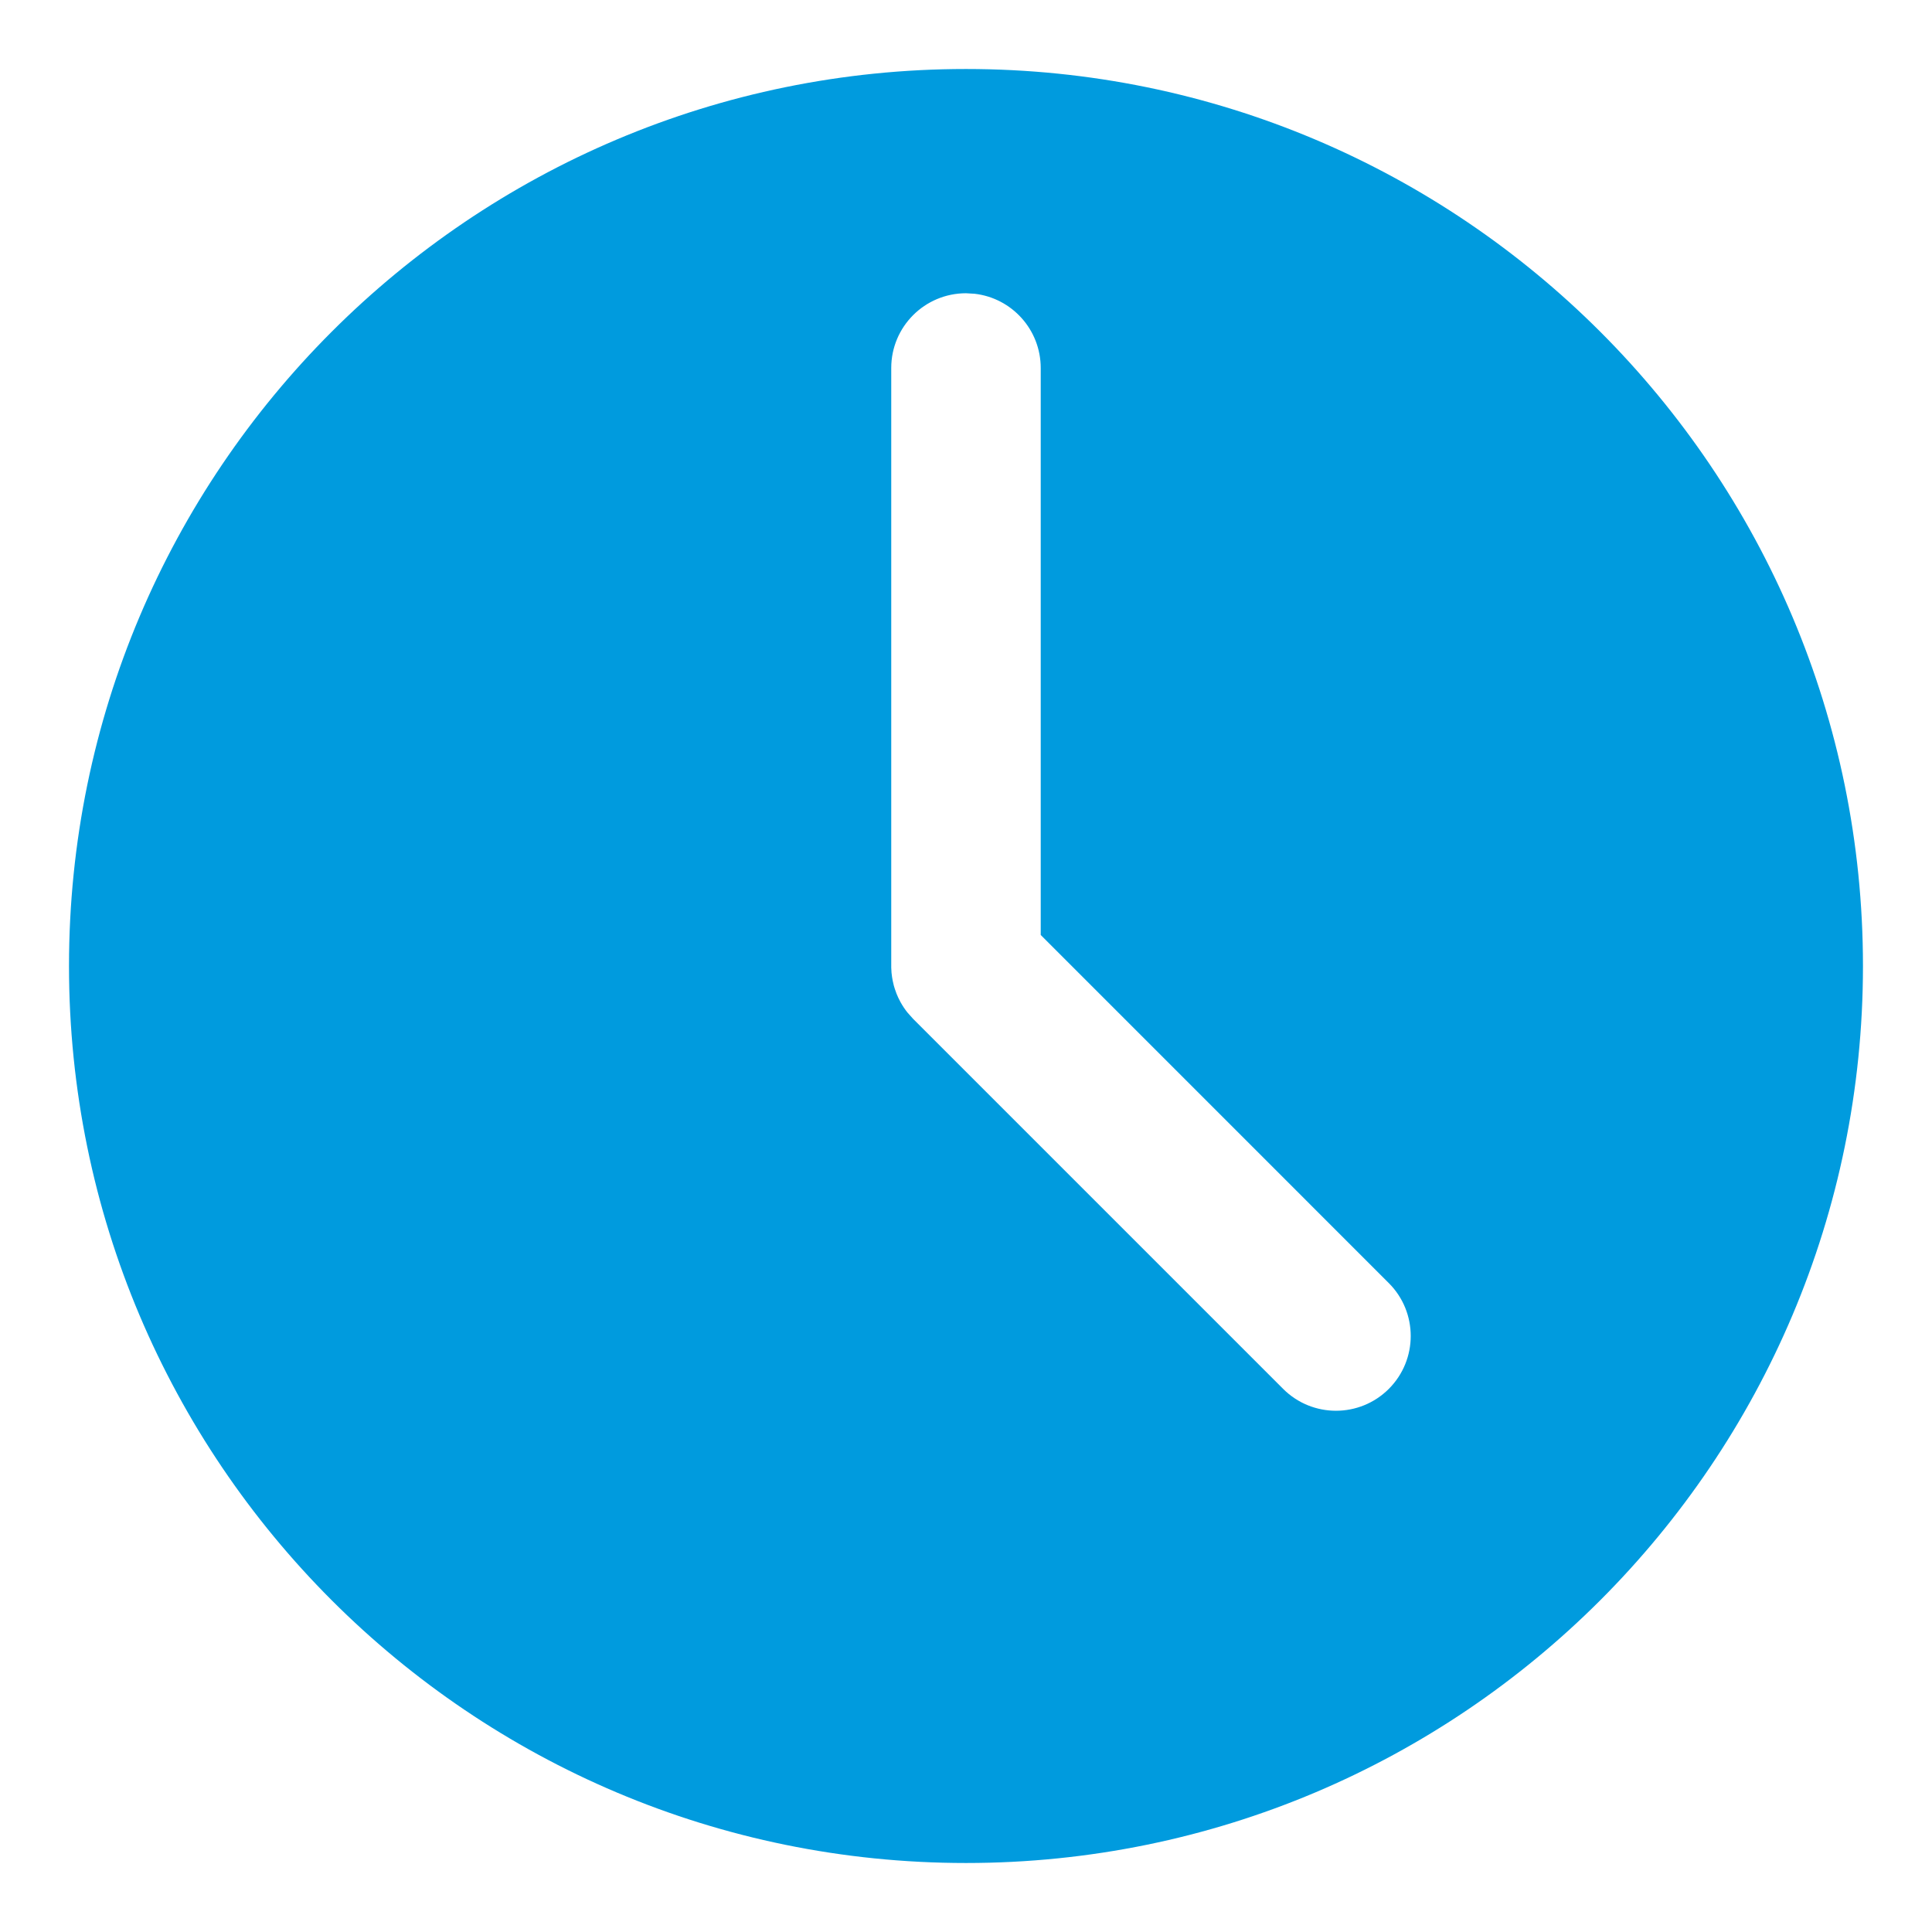
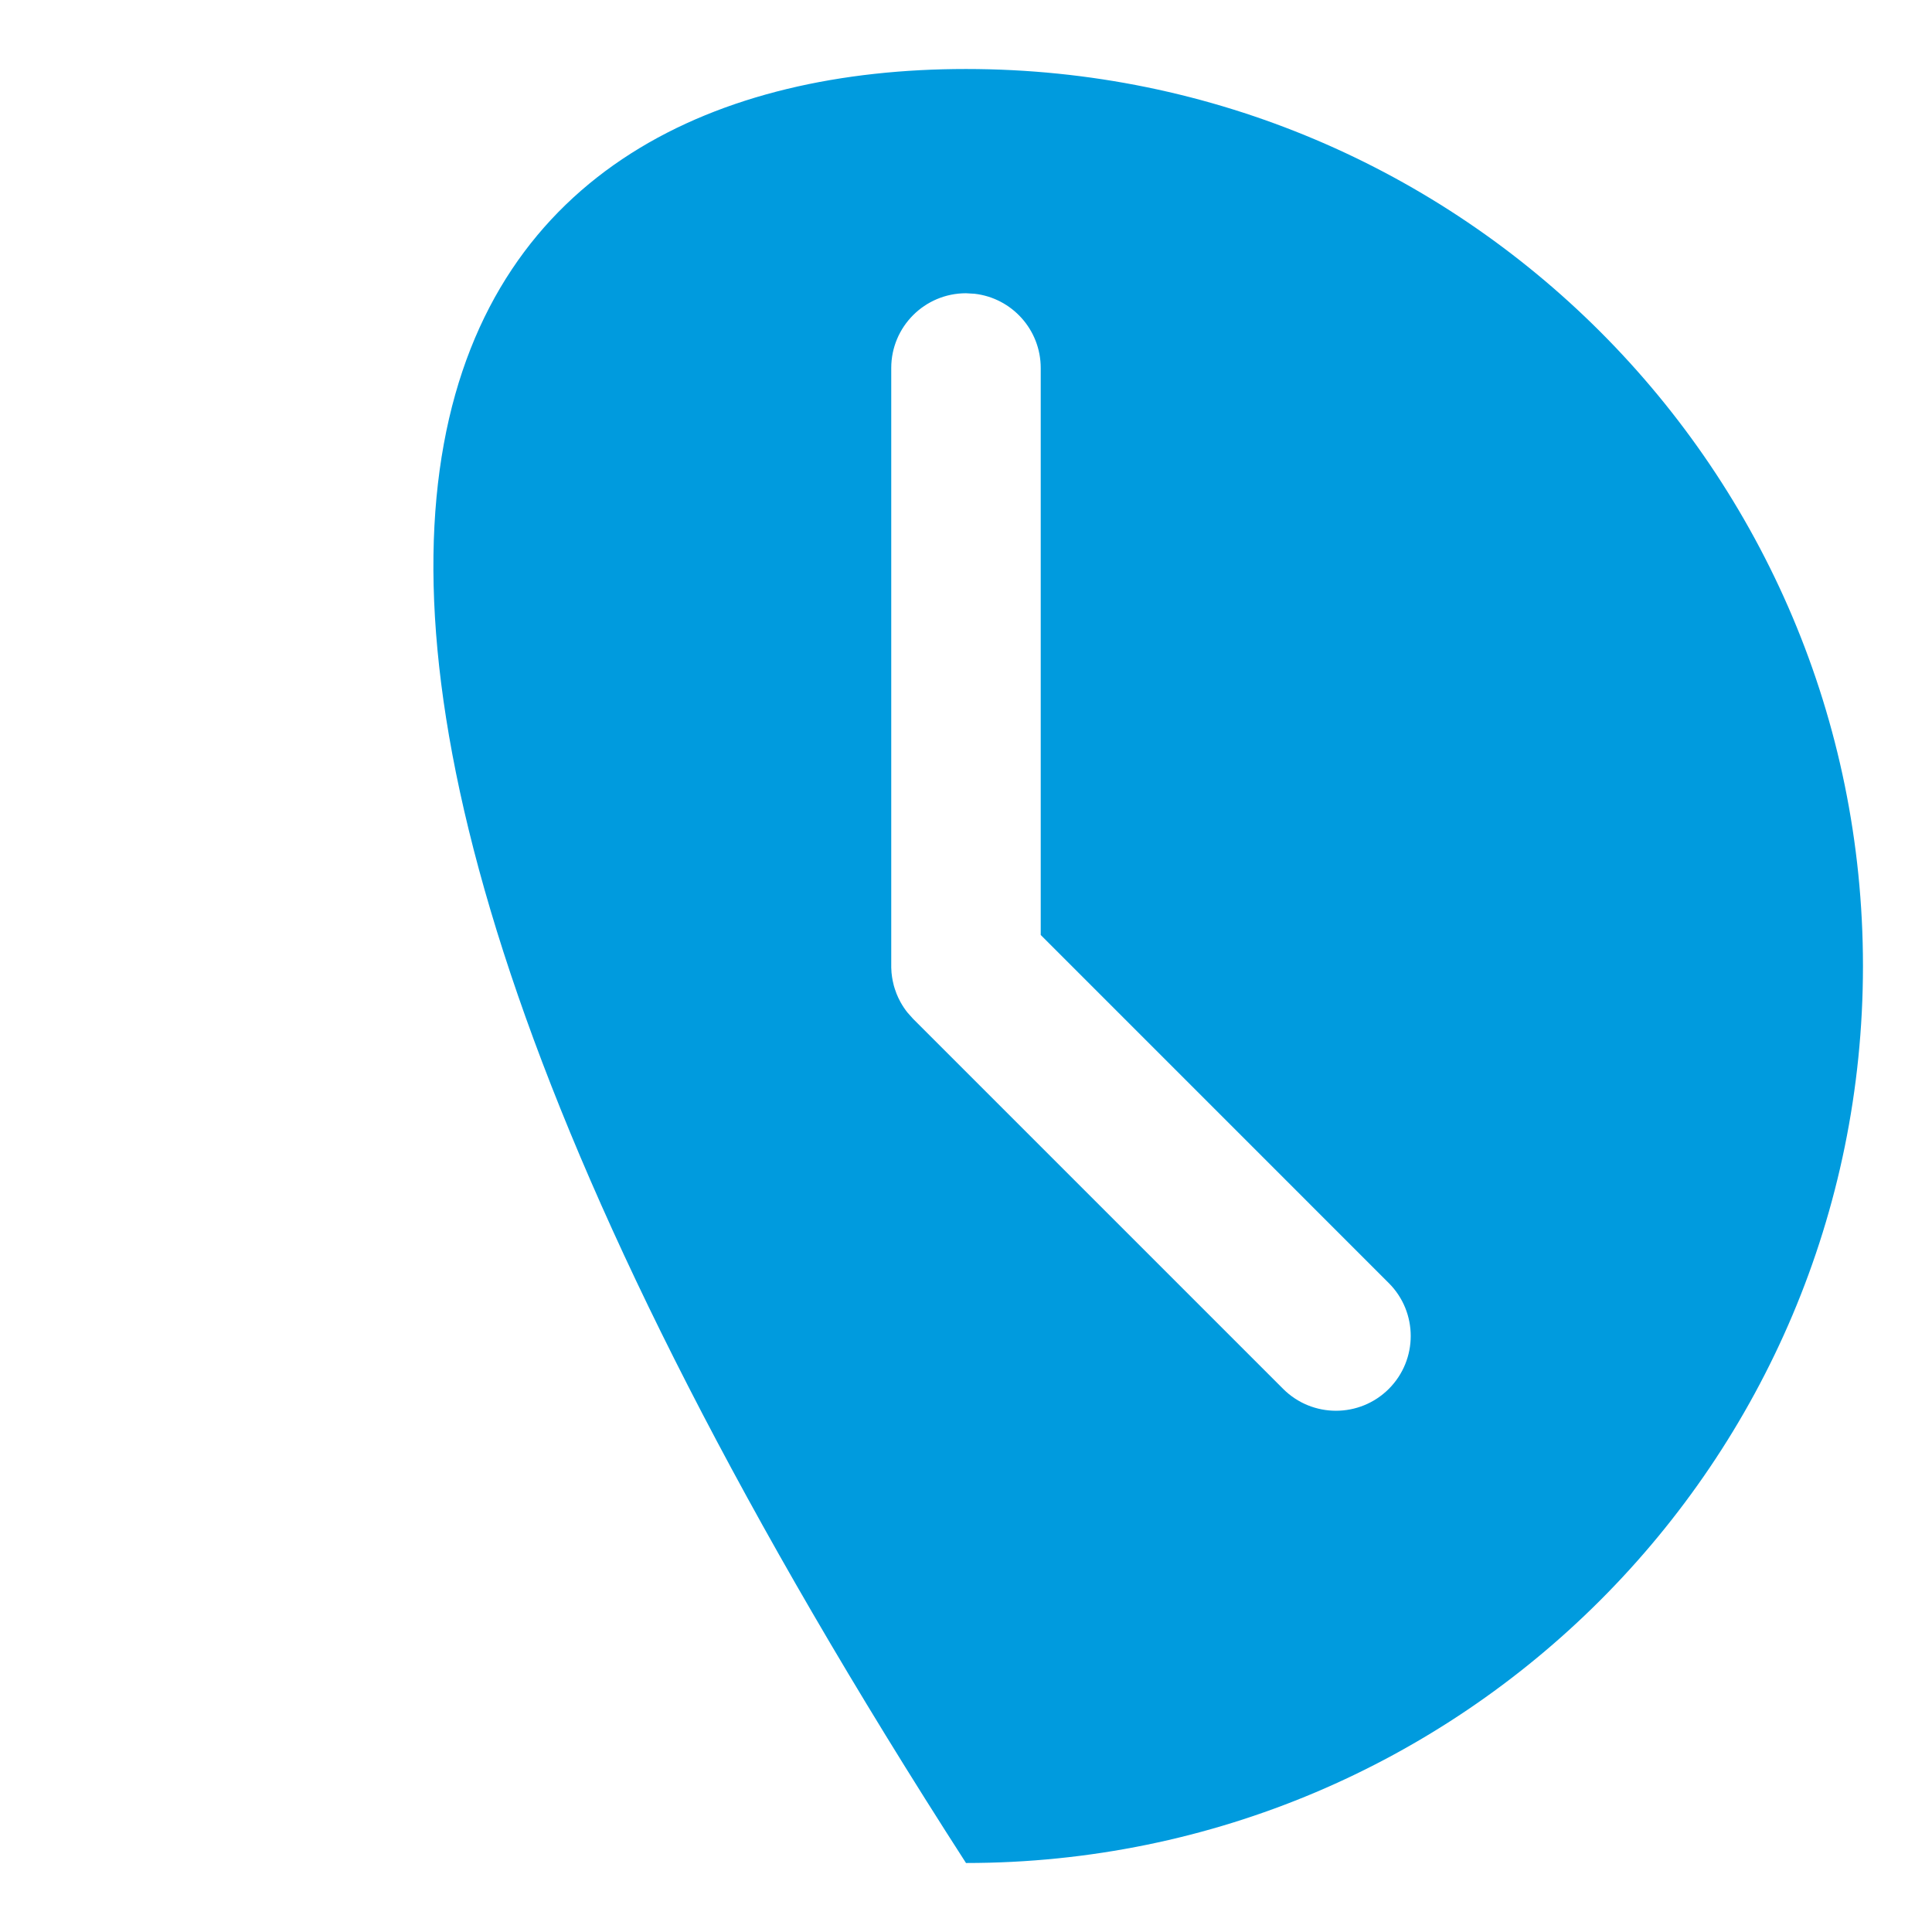
<svg xmlns="http://www.w3.org/2000/svg" width="56" height="56" viewBox="0 0 56 56" fill="none">
-   <path d="M28 2C42.359 2 53.999 13.641 53.999 28C53.999 42.359 42.359 54 28 54C13.64 54 2 42.359 2 28C2 13.641 13.64 2 28 2ZM28 8.5C26.803 8.5 25.833 9.47 25.833 10.667V28C25.833 28.014 25.833 28.028 25.833 28.042C25.834 28.093 25.837 28.143 25.841 28.193C25.845 28.238 25.85 28.28 25.857 28.323C25.862 28.36 25.869 28.397 25.877 28.435C25.886 28.483 25.898 28.53 25.91 28.576C25.918 28.605 25.927 28.633 25.936 28.661C25.951 28.709 25.968 28.757 25.987 28.804C26.002 28.842 26.018 28.88 26.036 28.917C26.057 28.962 26.079 29.006 26.103 29.049C26.118 29.076 26.133 29.102 26.149 29.128C26.183 29.184 26.22 29.238 26.258 29.29L26.287 29.328C26.299 29.343 26.304 29.349 26.309 29.355L26.467 29.532L37.192 40.257C38.038 41.103 39.41 41.103 40.256 40.257C41.102 39.41 41.102 38.038 40.256 37.192L30.166 27.101V10.667C30.166 9.556 29.33 8.64 28.252 8.515L28 8.5Z" fill="#009BDE" />
+   <path d="M28 2C42.359 2 53.999 13.641 53.999 28C53.999 42.359 42.359 54 28 54C2 13.641 13.64 2 28 2ZM28 8.5C26.803 8.5 25.833 9.47 25.833 10.667V28C25.833 28.014 25.833 28.028 25.833 28.042C25.834 28.093 25.837 28.143 25.841 28.193C25.845 28.238 25.85 28.28 25.857 28.323C25.862 28.36 25.869 28.397 25.877 28.435C25.886 28.483 25.898 28.53 25.91 28.576C25.918 28.605 25.927 28.633 25.936 28.661C25.951 28.709 25.968 28.757 25.987 28.804C26.002 28.842 26.018 28.88 26.036 28.917C26.057 28.962 26.079 29.006 26.103 29.049C26.118 29.076 26.133 29.102 26.149 29.128C26.183 29.184 26.22 29.238 26.258 29.29L26.287 29.328C26.299 29.343 26.304 29.349 26.309 29.355L26.467 29.532L37.192 40.257C38.038 41.103 39.41 41.103 40.256 40.257C41.102 39.41 41.102 38.038 40.256 37.192L30.166 27.101V10.667C30.166 9.556 29.33 8.64 28.252 8.515L28 8.5Z" fill="#009BDE" />
</svg>